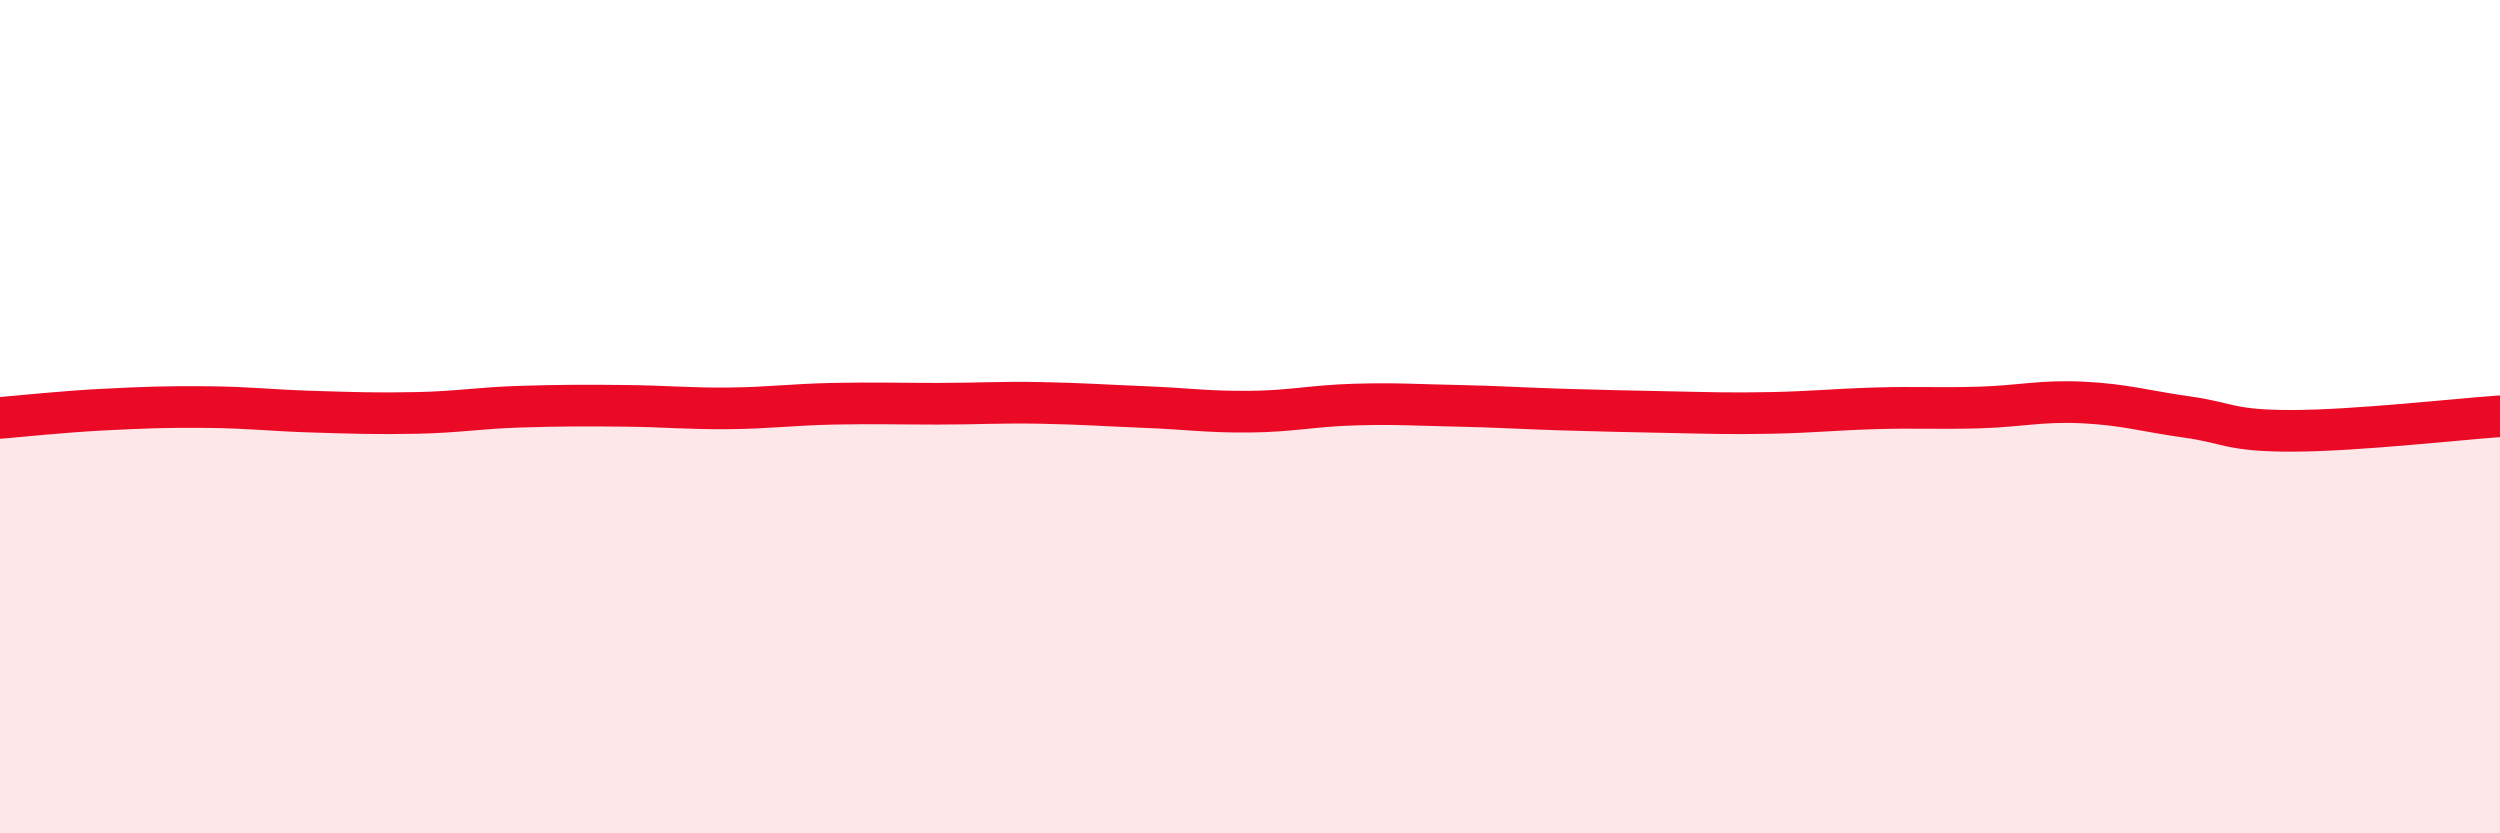
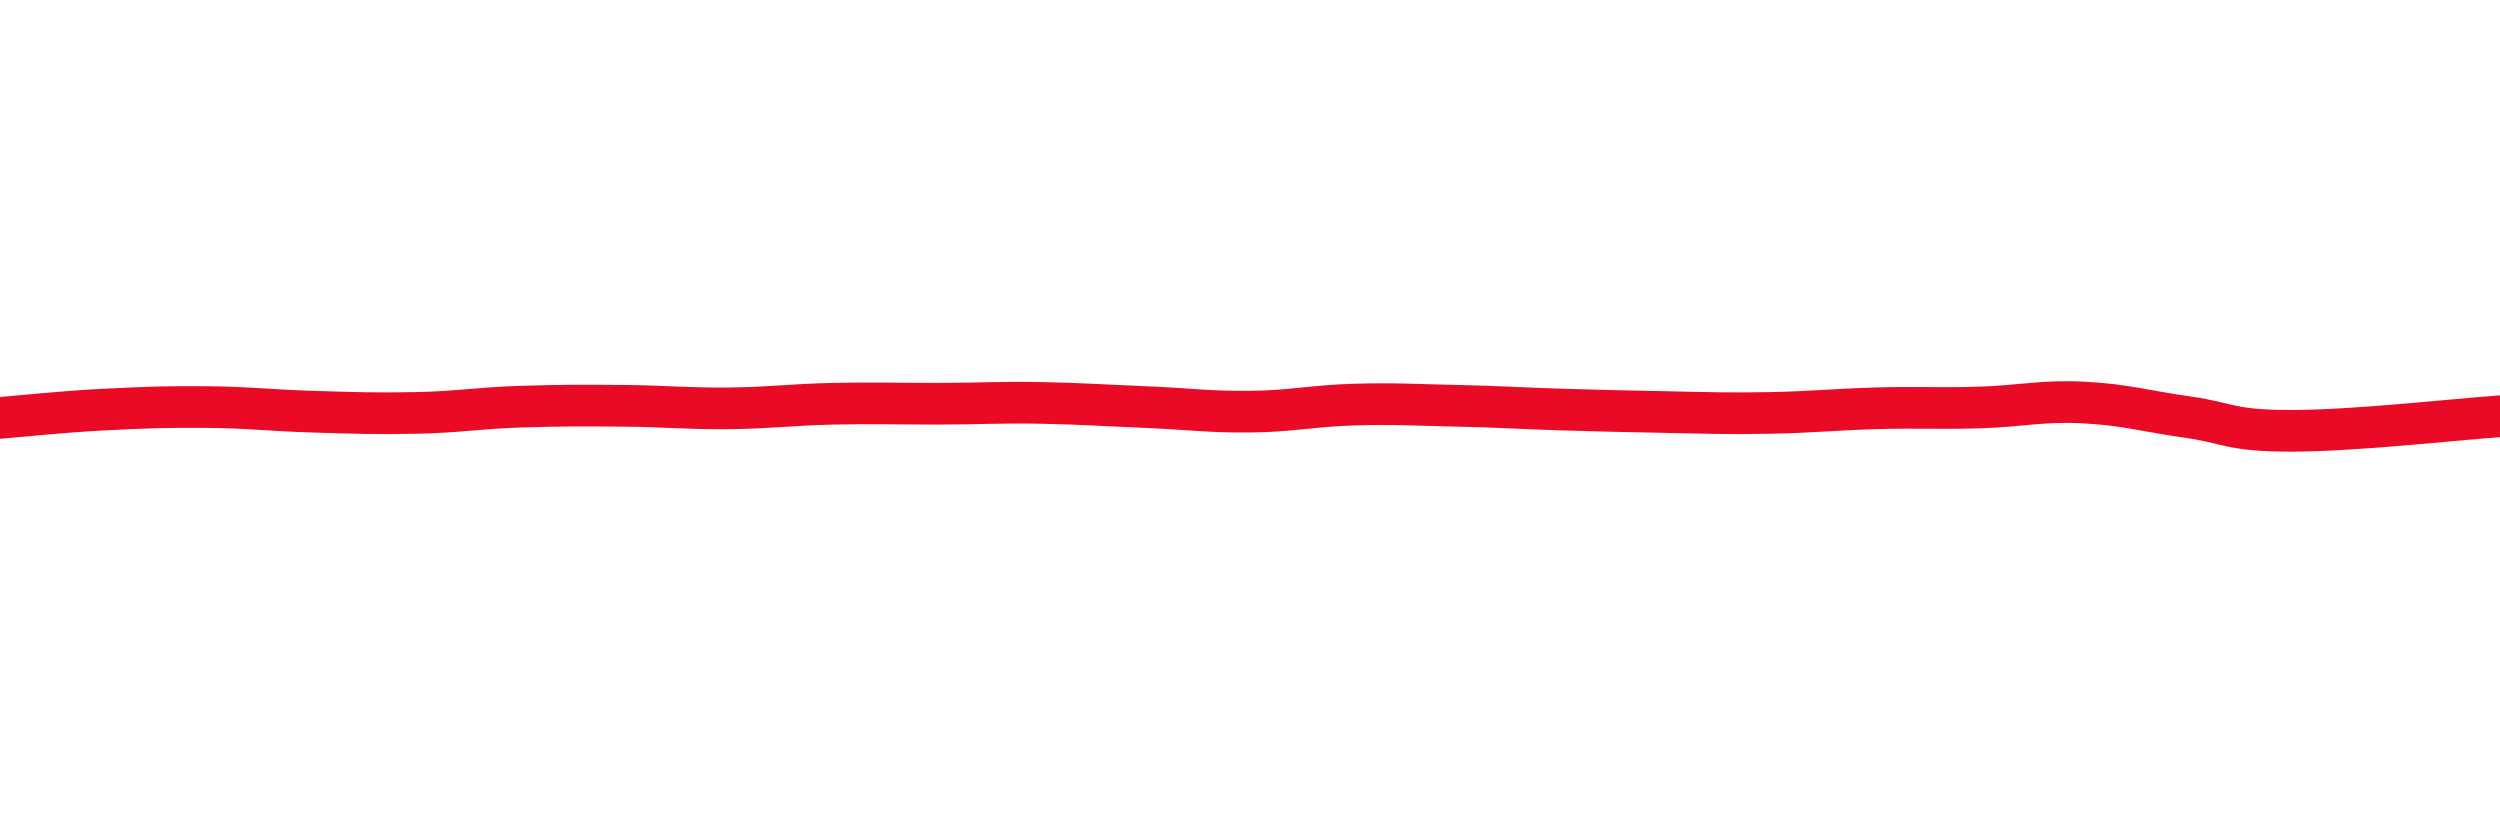
<svg xmlns="http://www.w3.org/2000/svg" width="60" height="20" viewBox="0 0 60 20">
-   <path d="M 0,10.03 C 0.5,9.99 1.5,9.88 2.5,9.83 C 3.5,9.78 4,9.76 5,9.77 C 6,9.78 6.5,9.85 7.5,9.88 C 8.5,9.91 9,9.93 10,9.91 C 11,9.89 11.5,9.79 12.5,9.76 C 13.5,9.73 14,9.73 15,9.74 C 16,9.75 16.5,9.81 17.5,9.8 C 18.5,9.79 19,9.71 20,9.69 C 21,9.67 21.5,9.69 22.5,9.69 C 23.5,9.69 24,9.65 25,9.67 C 26,9.69 26.5,9.73 27.5,9.77 C 28.5,9.81 29,9.89 30,9.88 C 31,9.87 31.5,9.74 32.5,9.71 C 33.5,9.68 34,9.72 35,9.74 C 36,9.76 36.5,9.8 37.5,9.83 C 38.5,9.86 39,9.87 40,9.89 C 41,9.91 41.5,9.93 42.5,9.91 C 43.5,9.89 44,9.83 45,9.8 C 46,9.77 46.5,9.81 47.5,9.78 C 48.5,9.75 49,9.61 50,9.66 C 51,9.71 51.5,9.87 52.5,10.01 C 53.5,10.15 53.5,10.34 55,10.34 C 56.5,10.34 59,10.06 60,9.99L60 20L0 20Z" fill="#EB0A25" opacity="0.1" stroke-linecap="round" stroke-linejoin="round" />
  <path d="M 0,10.03 C 0.5,9.99 1.5,9.88 2.5,9.83 C 3.5,9.78 4,9.76 5,9.77 C 6,9.78 6.5,9.85 7.5,9.88 C 8.5,9.91 9,9.93 10,9.91 C 11,9.89 11.5,9.79 12.5,9.76 C 13.5,9.73 14,9.73 15,9.74 C 16,9.75 16.5,9.81 17.5,9.8 C 18.5,9.79 19,9.71 20,9.69 C 21,9.67 21.5,9.69 22.5,9.69 C 23.5,9.69 24,9.65 25,9.67 C 26,9.69 26.5,9.73 27.5,9.77 C 28.5,9.81 29,9.89 30,9.88 C 31,9.87 31.5,9.74 32.5,9.71 C 33.5,9.68 34,9.72 35,9.74 C 36,9.76 36.5,9.8 37.5,9.83 C 38.5,9.86 39,9.87 40,9.89 C 41,9.91 41.5,9.93 42.5,9.91 C 43.5,9.89 44,9.83 45,9.8 C 46,9.77 46.5,9.81 47.5,9.78 C 48.5,9.75 49,9.61 50,9.66 C 51,9.71 51.5,9.87 52.5,10.01 C 53.5,10.15 53.5,10.34 55,10.34 C 56.5,10.34 59,10.06 60,9.99" stroke="#EB0A25" stroke-width="1" fill="none" stroke-linecap="round" stroke-linejoin="round" />
</svg>